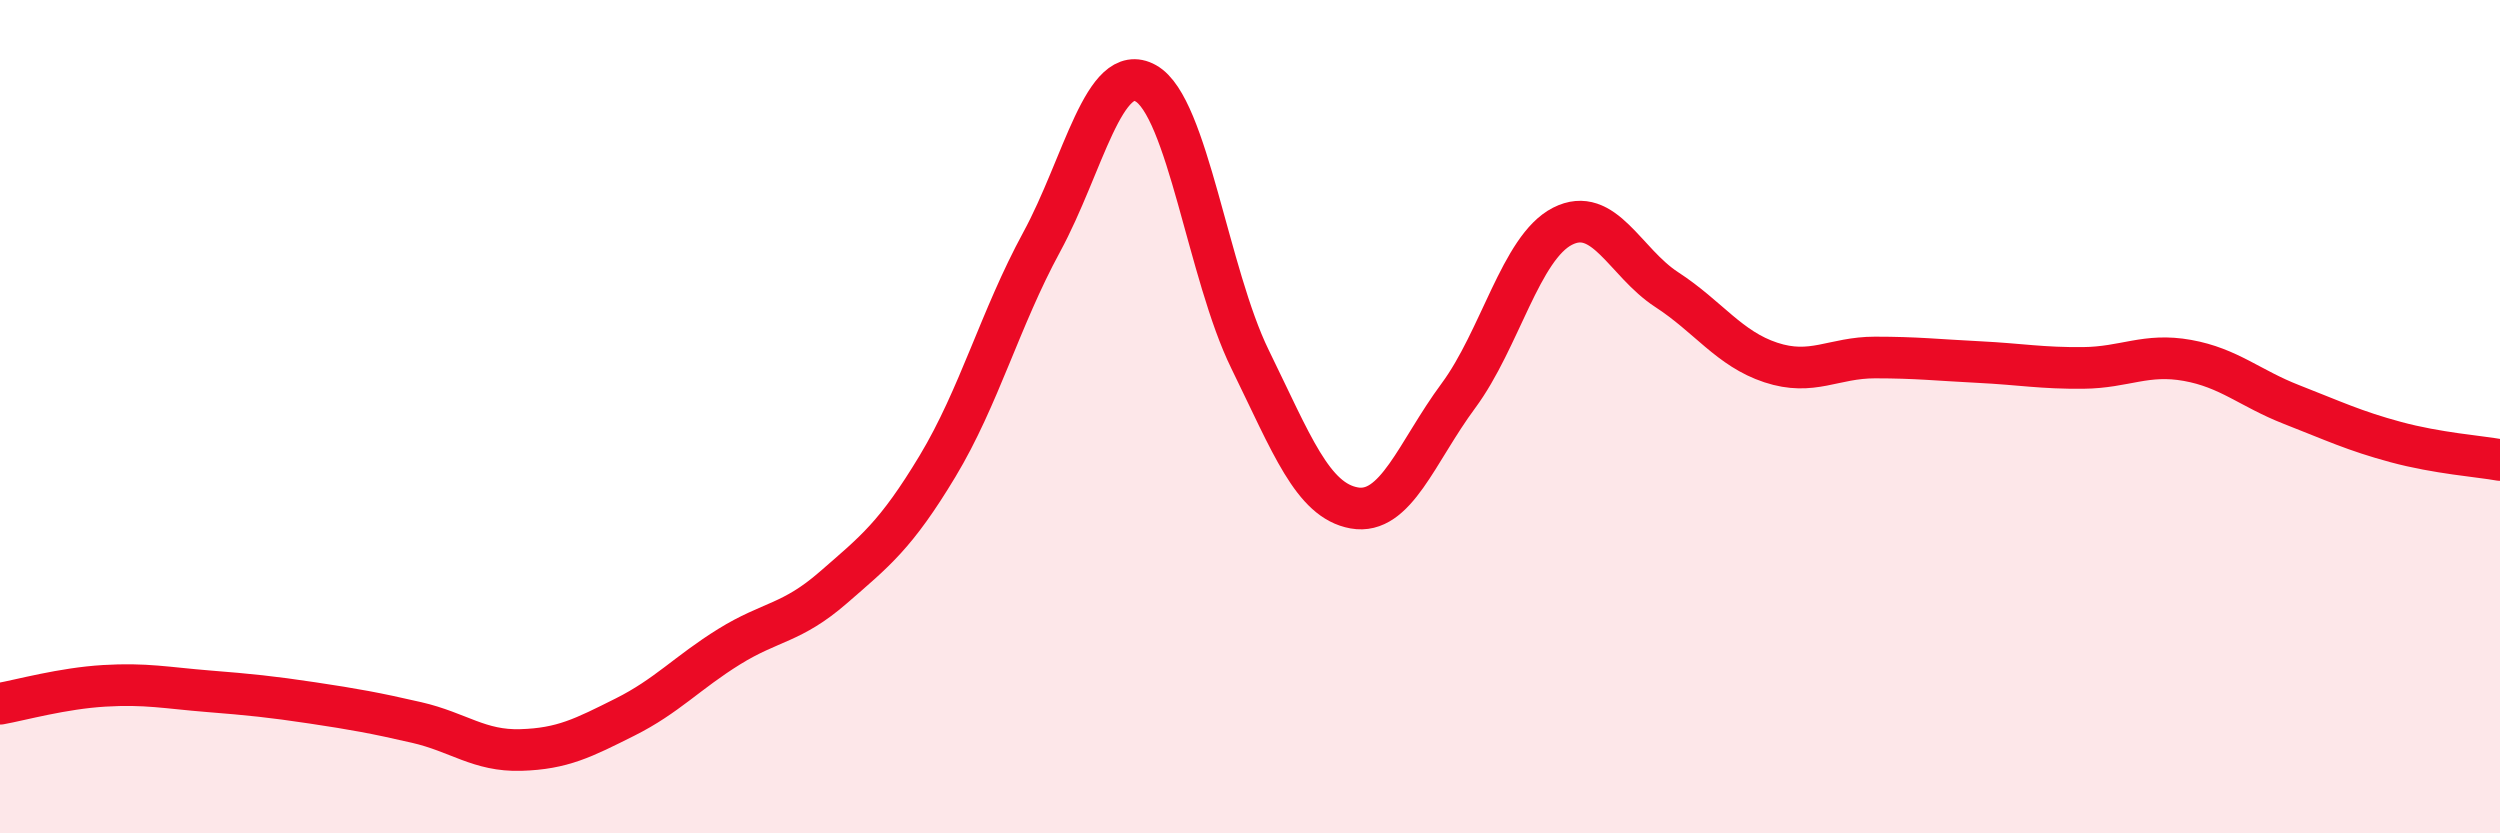
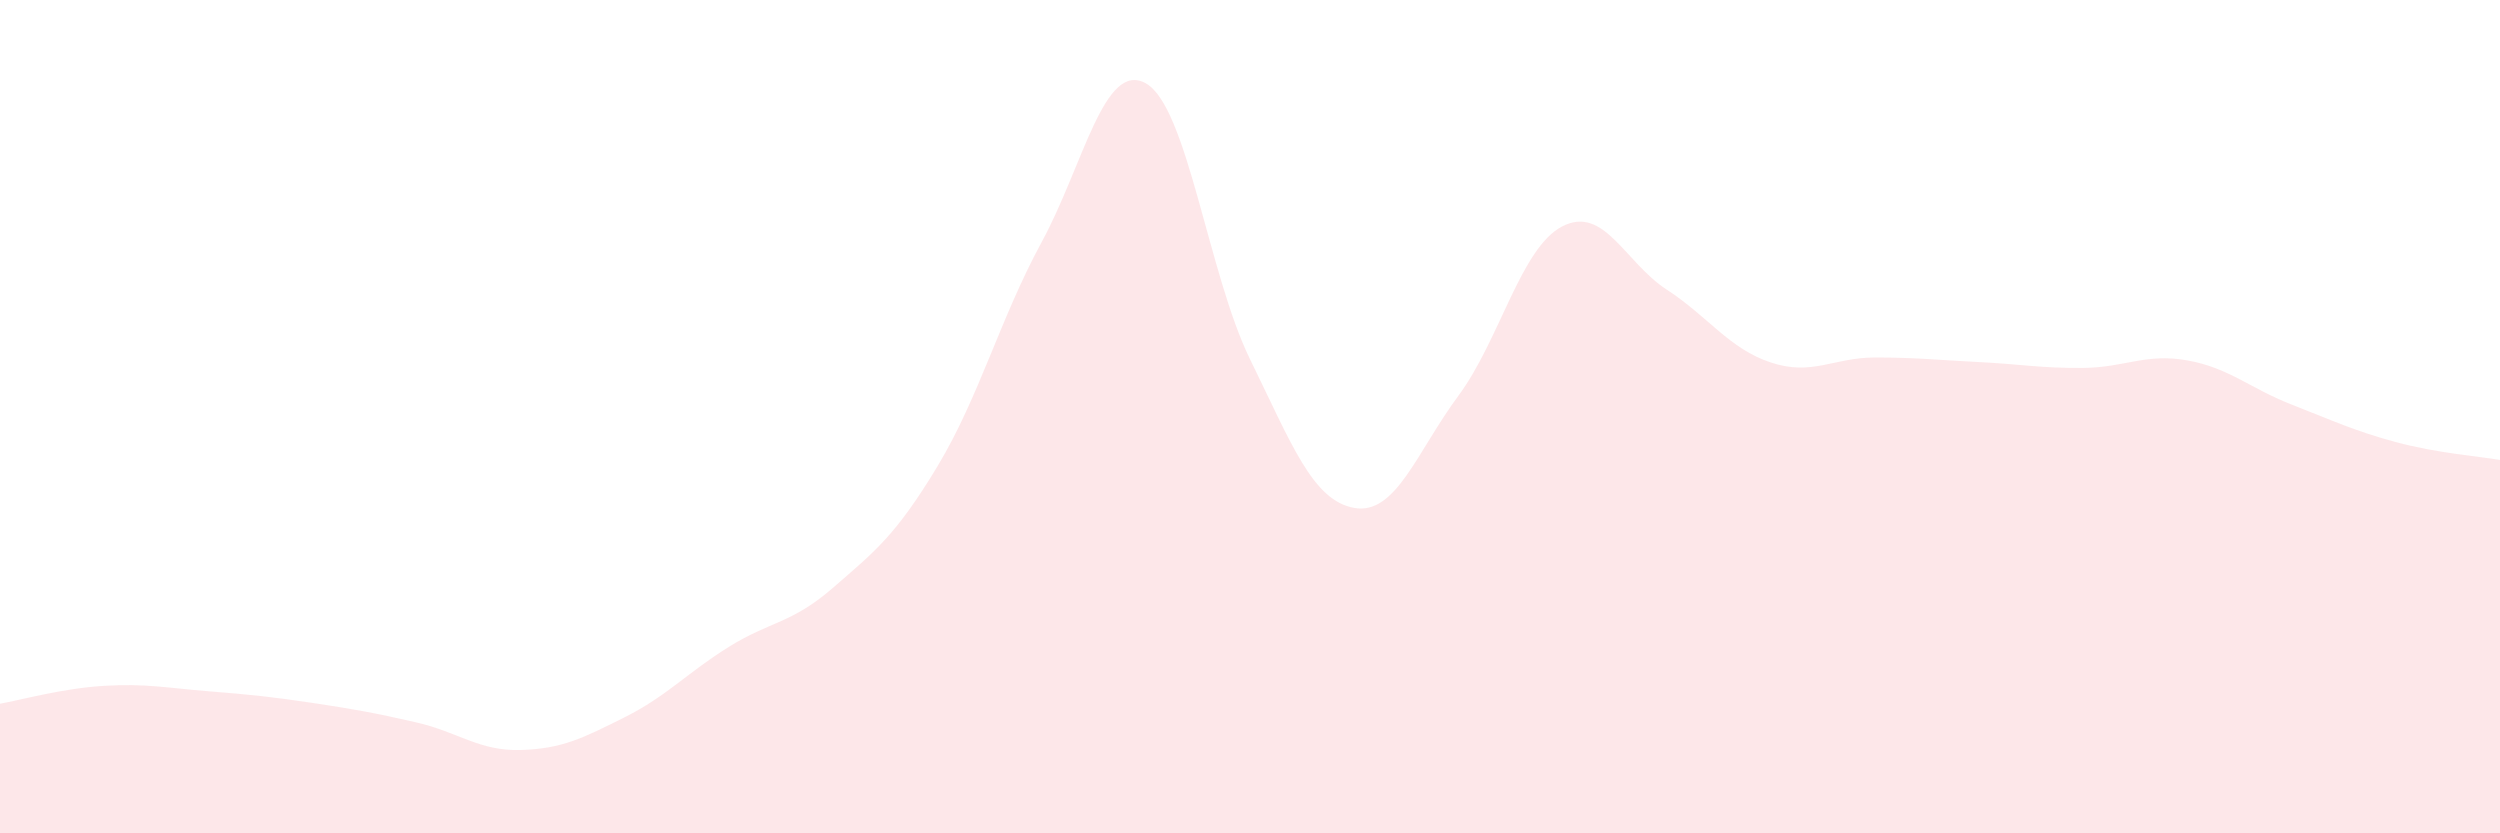
<svg xmlns="http://www.w3.org/2000/svg" width="60" height="20" viewBox="0 0 60 20">
  <path d="M 0,16.89 C 0.5,16.8 1.5,16.52 2.5,16.46 C 3.5,16.4 4,16.51 5,16.59 C 6,16.67 6.5,16.72 7.5,16.87 C 8.5,17.02 9,17.11 10,17.34 C 11,17.57 11.5,18.03 12.5,18 C 13.5,17.97 14,17.71 15,17.21 C 16,16.71 16.5,16.14 17.5,15.52 C 18.5,14.9 19,14.97 20,14.1 C 21,13.23 21.5,12.85 22.5,11.19 C 23.5,9.53 24,7.65 25,5.81 C 26,3.97 26.5,1.44 27.5,2 C 28.5,2.56 29,6.58 30,8.62 C 31,10.66 31.5,12.01 32.5,12.19 C 33.5,12.37 34,10.85 35,9.5 C 36,8.15 36.5,5.94 37.5,5.43 C 38.5,4.92 39,6.3 40,6.95 C 41,7.6 41.5,8.37 42.5,8.7 C 43.5,9.03 44,8.58 45,8.58 C 46,8.58 46.5,8.64 47.5,8.69 C 48.5,8.74 49,8.84 50,8.83 C 51,8.82 51.5,8.47 52.5,8.65 C 53.5,8.83 54,9.32 55,9.71 C 56,10.1 56.5,10.34 57.5,10.61 C 58.5,10.88 59.5,10.95 60,11.04L60 20L0 20Z" fill="#EB0A25" opacity="0.1" stroke-linecap="round" stroke-linejoin="round" />
-   <path d="M 0,16.89 C 0.5,16.8 1.5,16.52 2.5,16.46 C 3.5,16.4 4,16.51 5,16.59 C 6,16.67 6.5,16.72 7.5,16.87 C 8.5,17.02 9,17.11 10,17.34 C 11,17.57 11.5,18.03 12.5,18 C 13.5,17.97 14,17.71 15,17.21 C 16,16.71 16.5,16.14 17.5,15.52 C 18.5,14.9 19,14.97 20,14.1 C 21,13.23 21.5,12.85 22.5,11.19 C 23.5,9.53 24,7.65 25,5.81 C 26,3.97 26.5,1.44 27.5,2 C 28.5,2.56 29,6.58 30,8.62 C 31,10.66 31.5,12.01 32.5,12.19 C 33.5,12.37 34,10.85 35,9.5 C 36,8.15 36.5,5.94 37.5,5.43 C 38.5,4.92 39,6.3 40,6.95 C 41,7.6 41.5,8.37 42.5,8.7 C 43.5,9.03 44,8.58 45,8.58 C 46,8.58 46.5,8.64 47.5,8.69 C 48.5,8.74 49,8.84 50,8.83 C 51,8.82 51.5,8.47 52.5,8.65 C 53.5,8.83 54,9.32 55,9.71 C 56,10.1 56.5,10.34 57.5,10.61 C 58.5,10.88 59.5,10.95 60,11.04" stroke="#EB0A25" stroke-width="1" fill="none" stroke-linecap="round" stroke-linejoin="round" />
</svg>